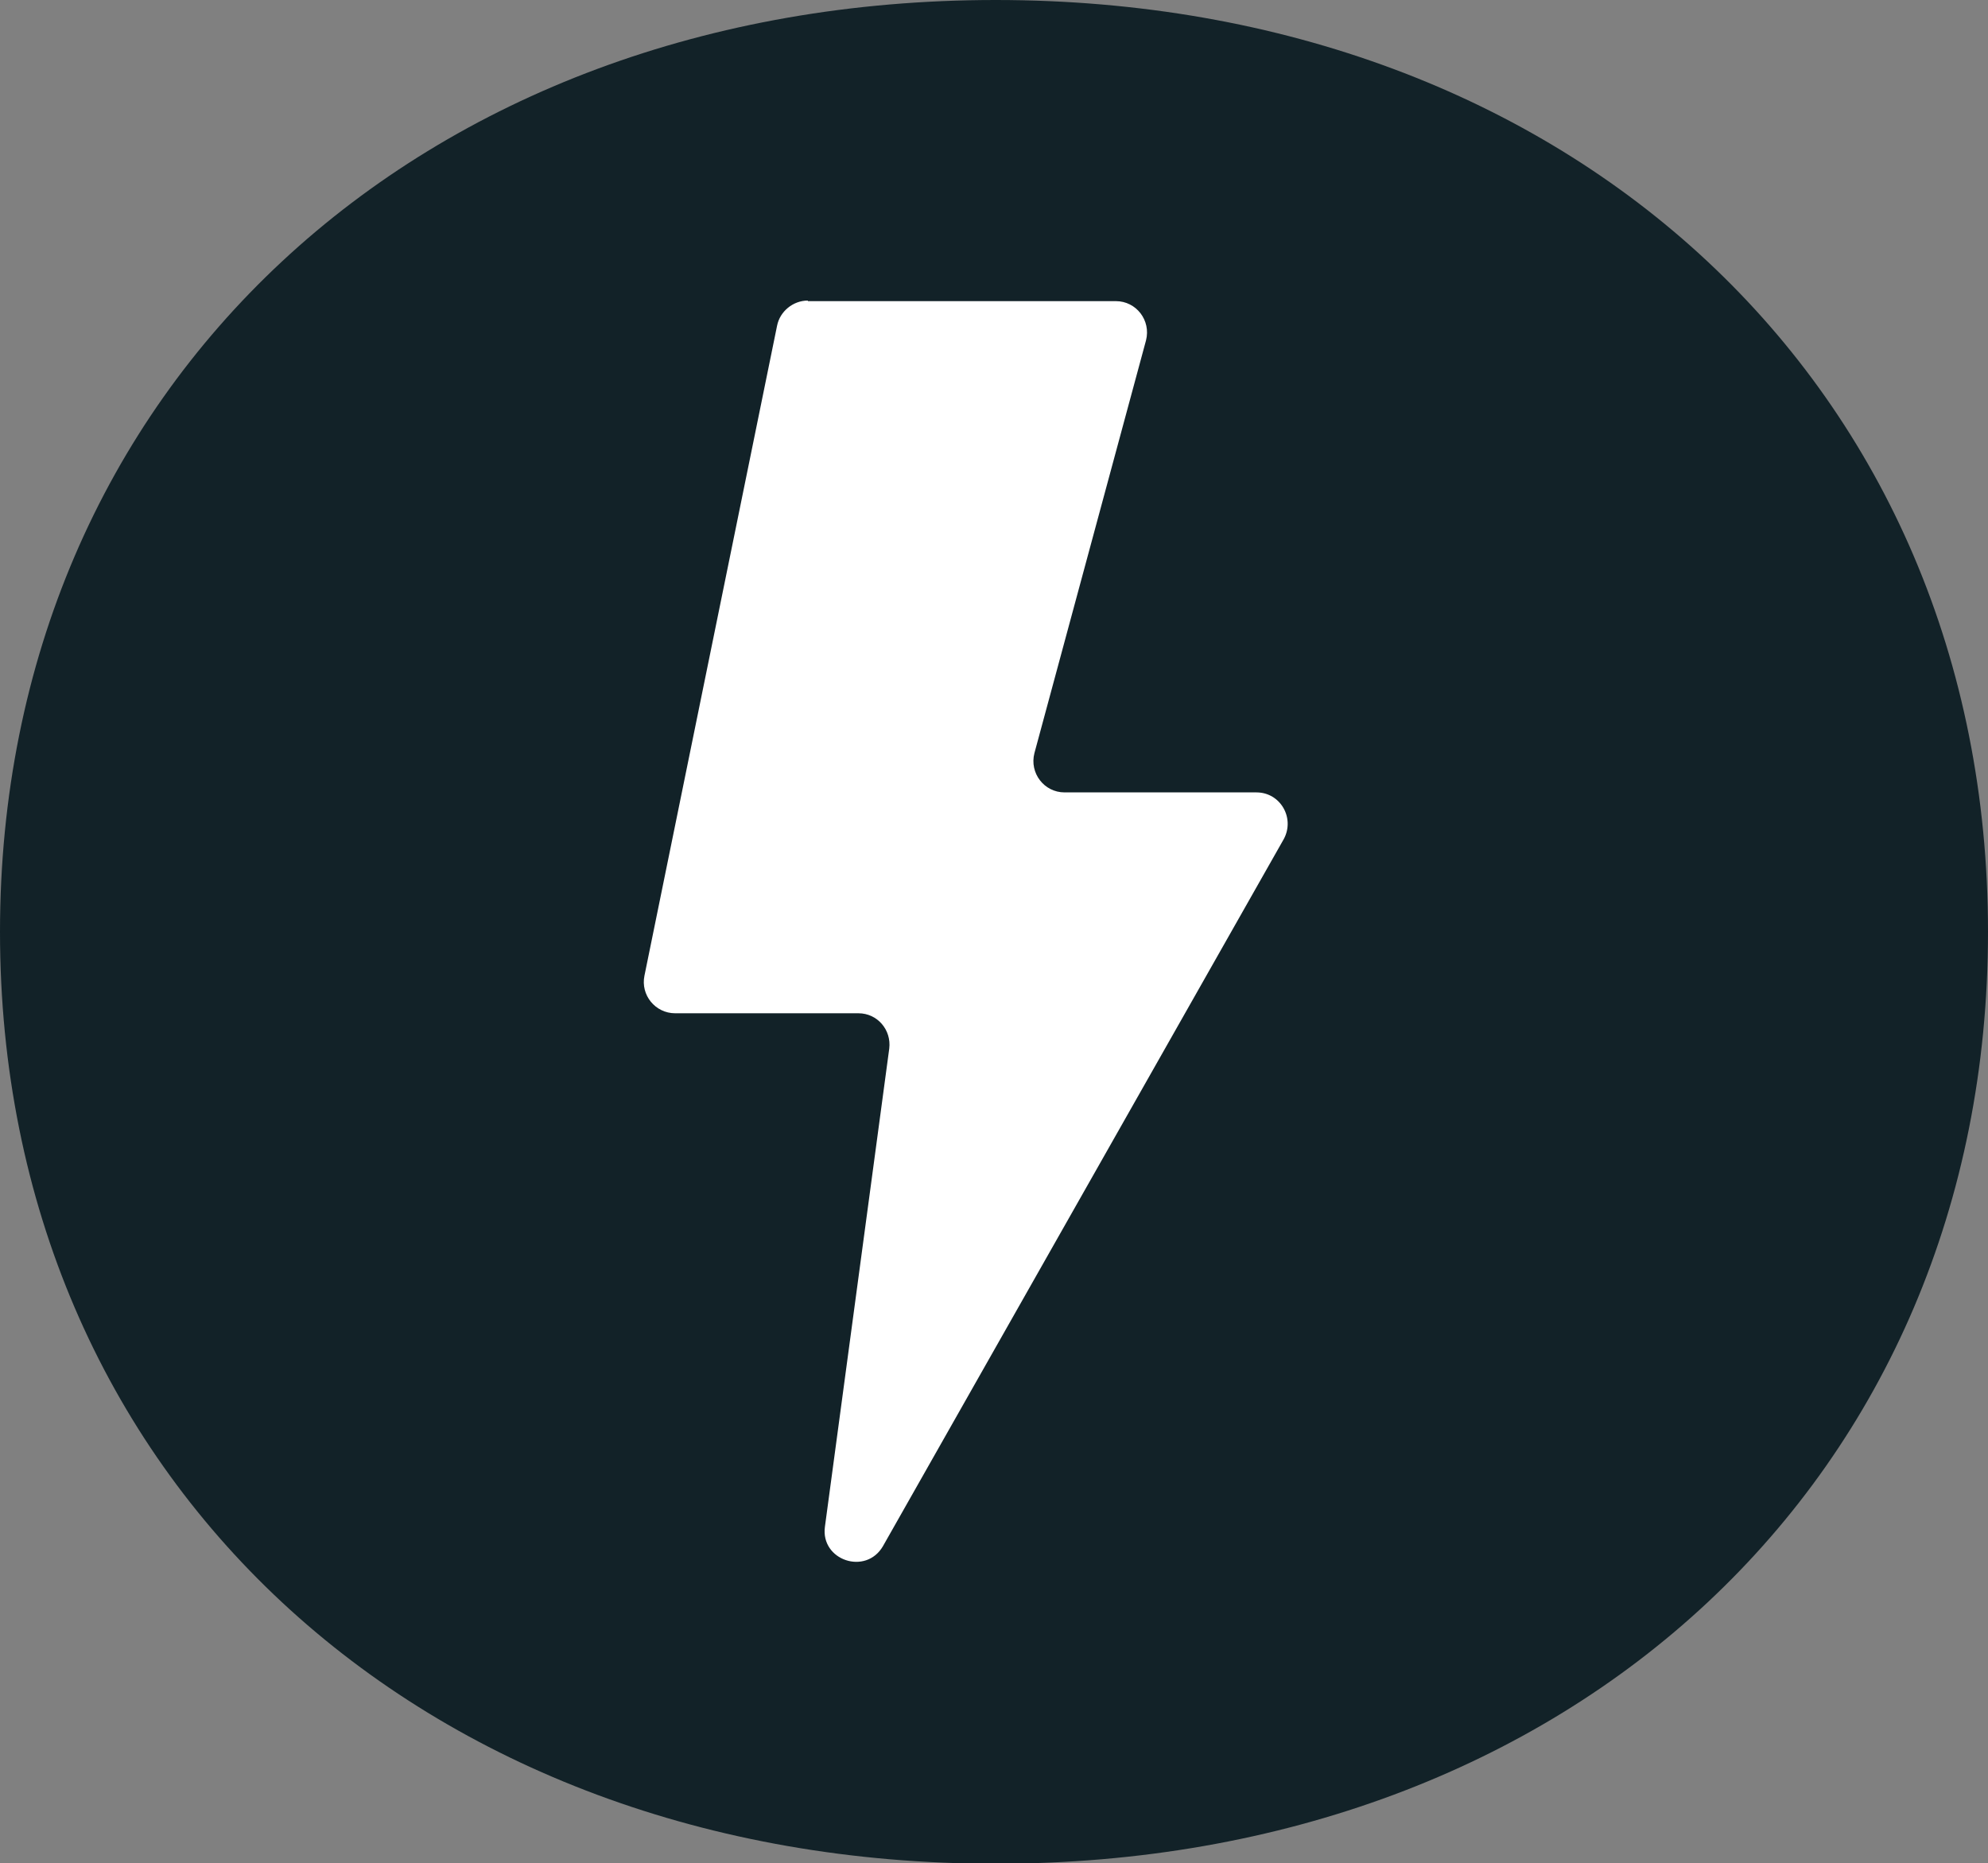
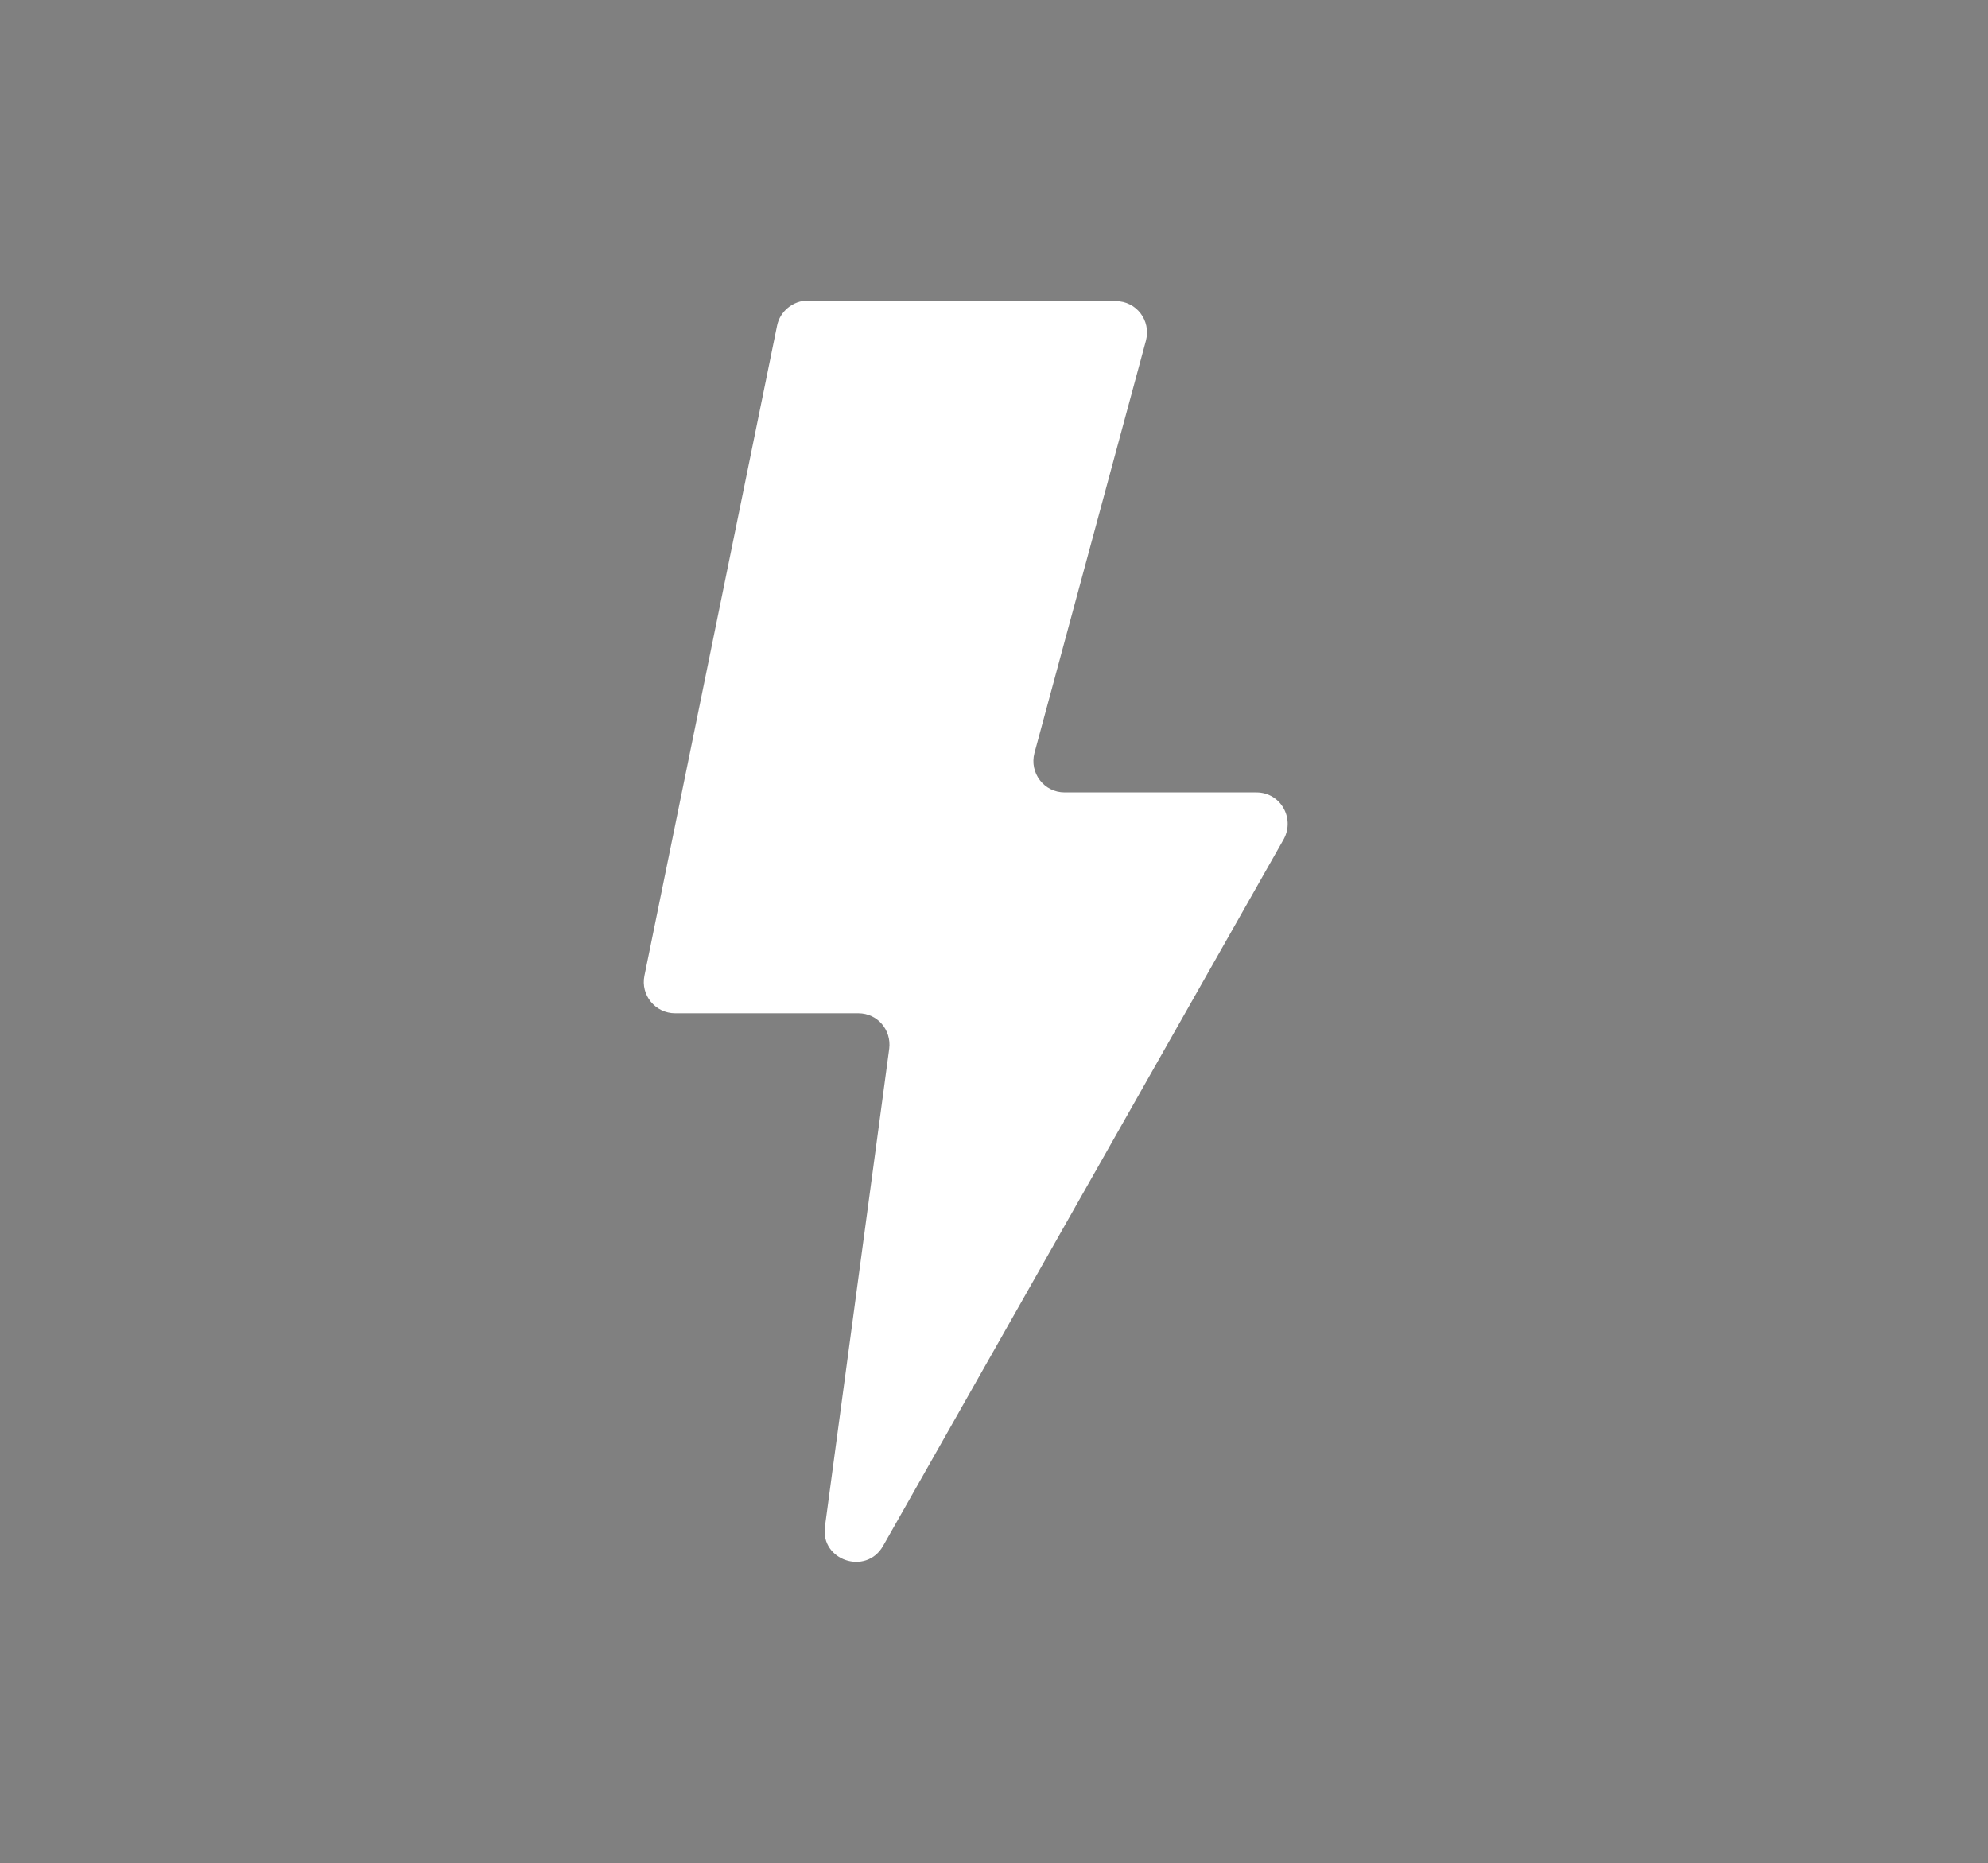
<svg xmlns="http://www.w3.org/2000/svg" id="Layer_1" data-name="Layer 1" viewBox="0 0 34.92 32.73">
  <rect x="0" y="0" width="34.92" height="32.73" fill="#808080" stroke="none" />
  <defs>
    <style>
      .cls-1 {
        fill: #122228;
      }

      .cls-2 {
        fill: #fff;
      }
    </style>
  </defs>
-   <path class="cls-1" d="M17.49,0C7.38,0,0,6.79,0,16.37s7.38,16.37,17.49,16.37,17.43-6.79,17.43-16.37S27.59,0,17.49,0Z" />
  <path class="cls-2" d="M14.19,5.29h5.41c.36,0,.62.34.53.69l-1.96,7.25c-.09.35.17.69.53.69h3.37c.42,0,.68.45.48.82l-7.04,12.42c-.3.52-1.1.25-1.02-.34l1.13-8.4c.04-.33-.21-.62-.54-.62h-3.22c-.35,0-.61-.32-.54-.66l2.33-11.42c.05-.25.28-.44.54-.44Z" />
</svg>